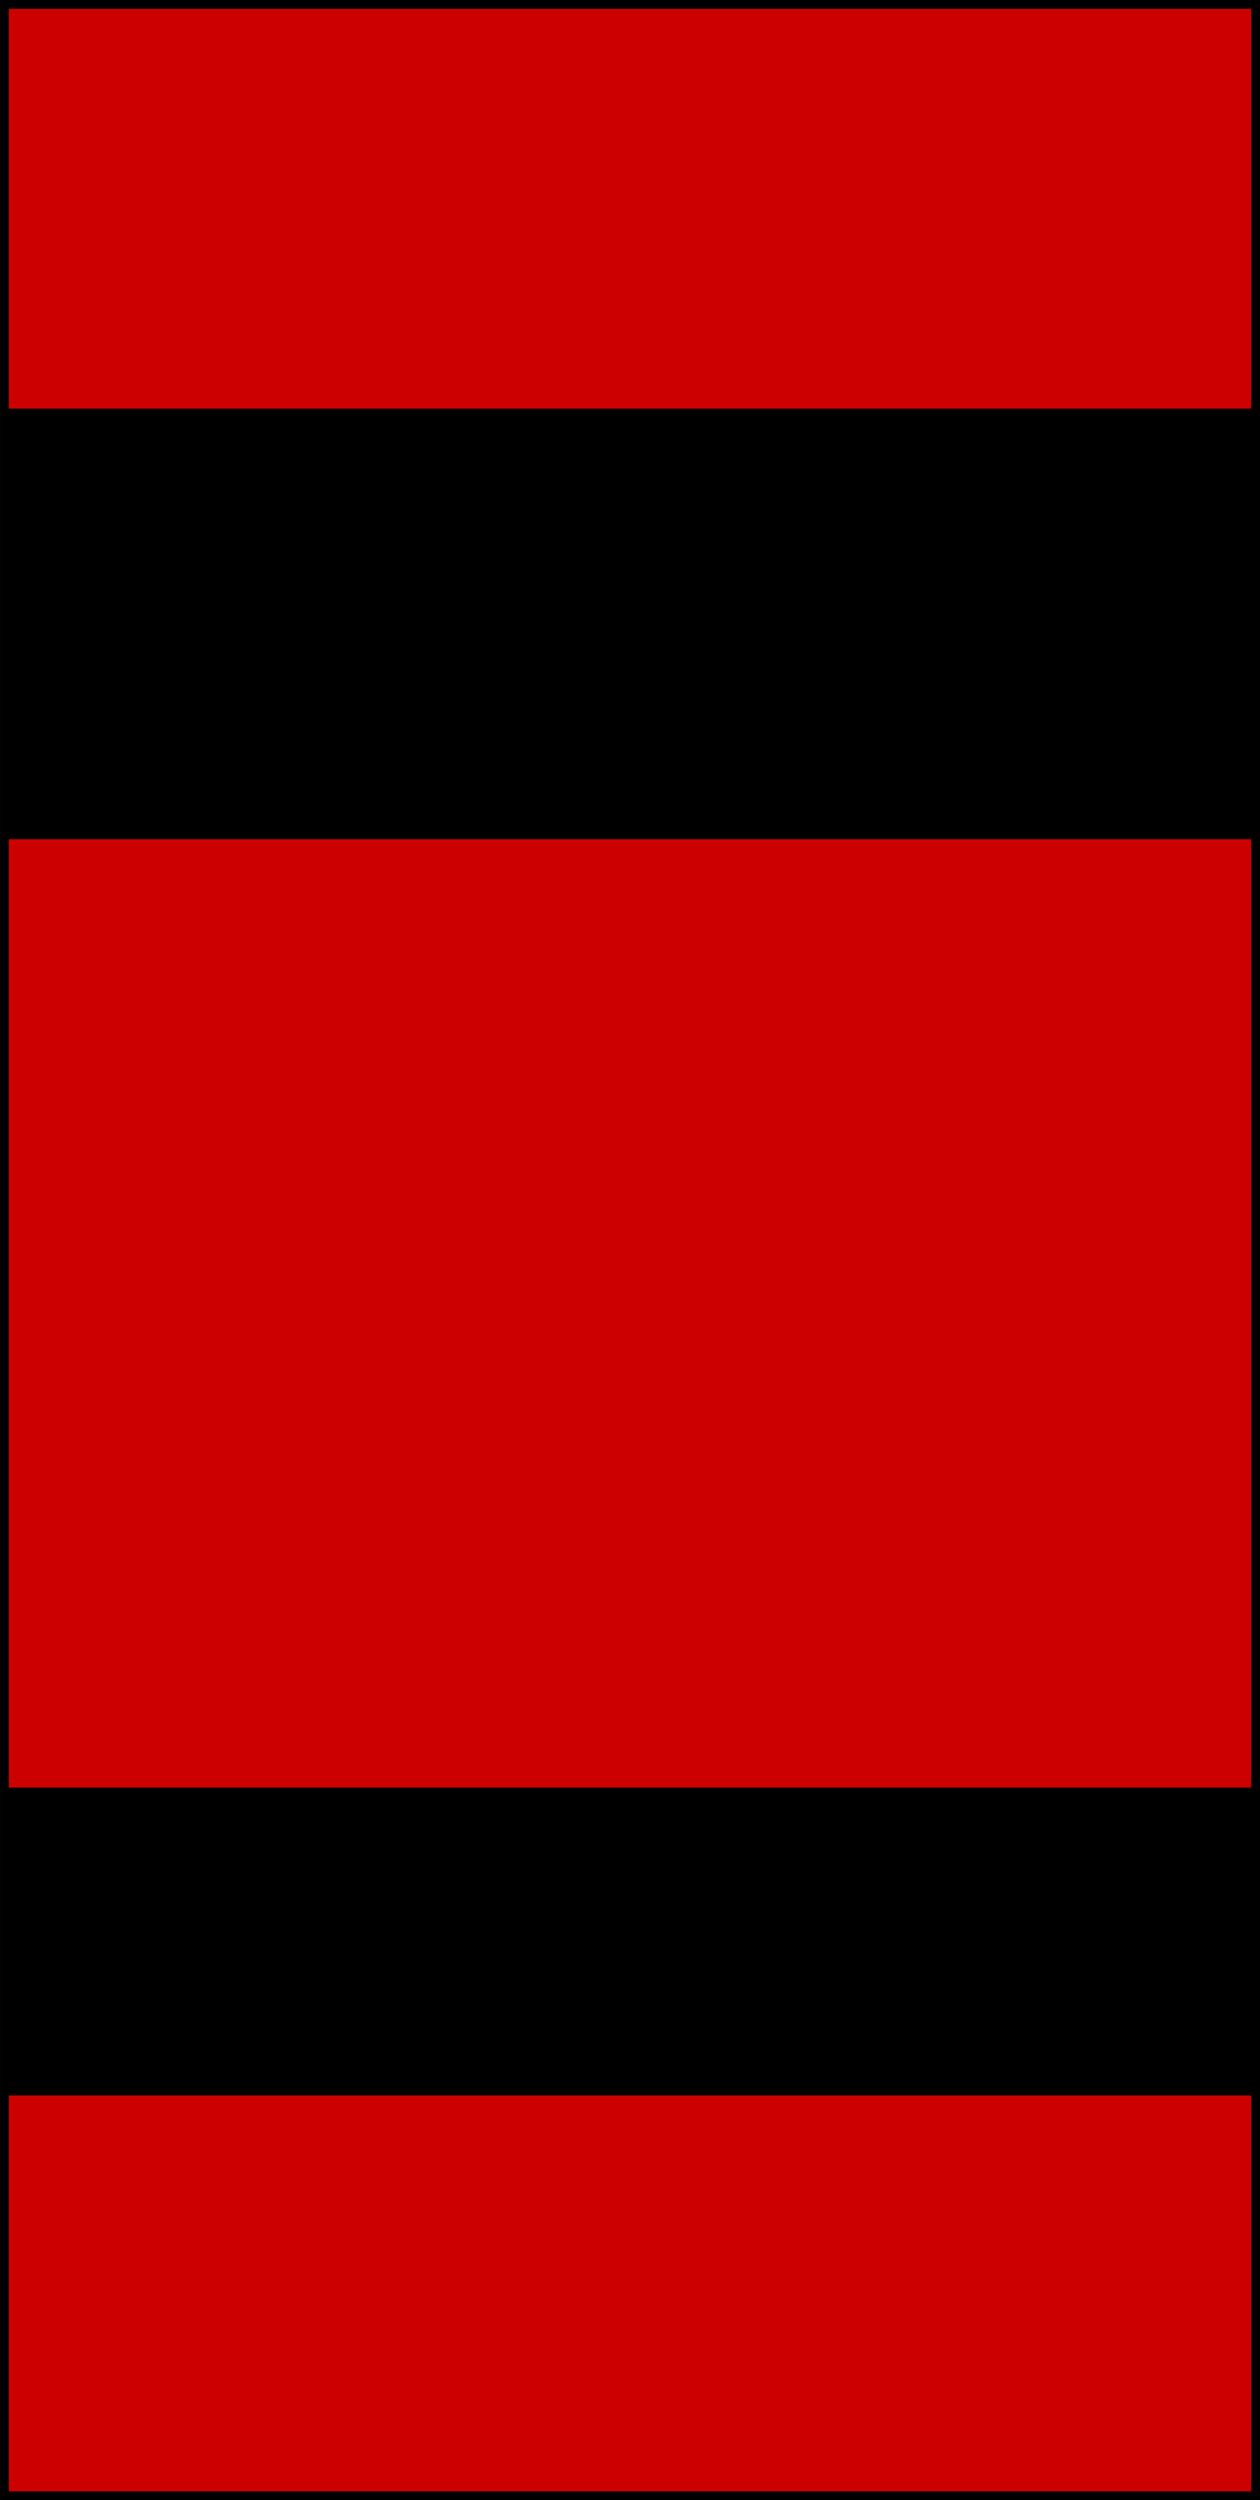
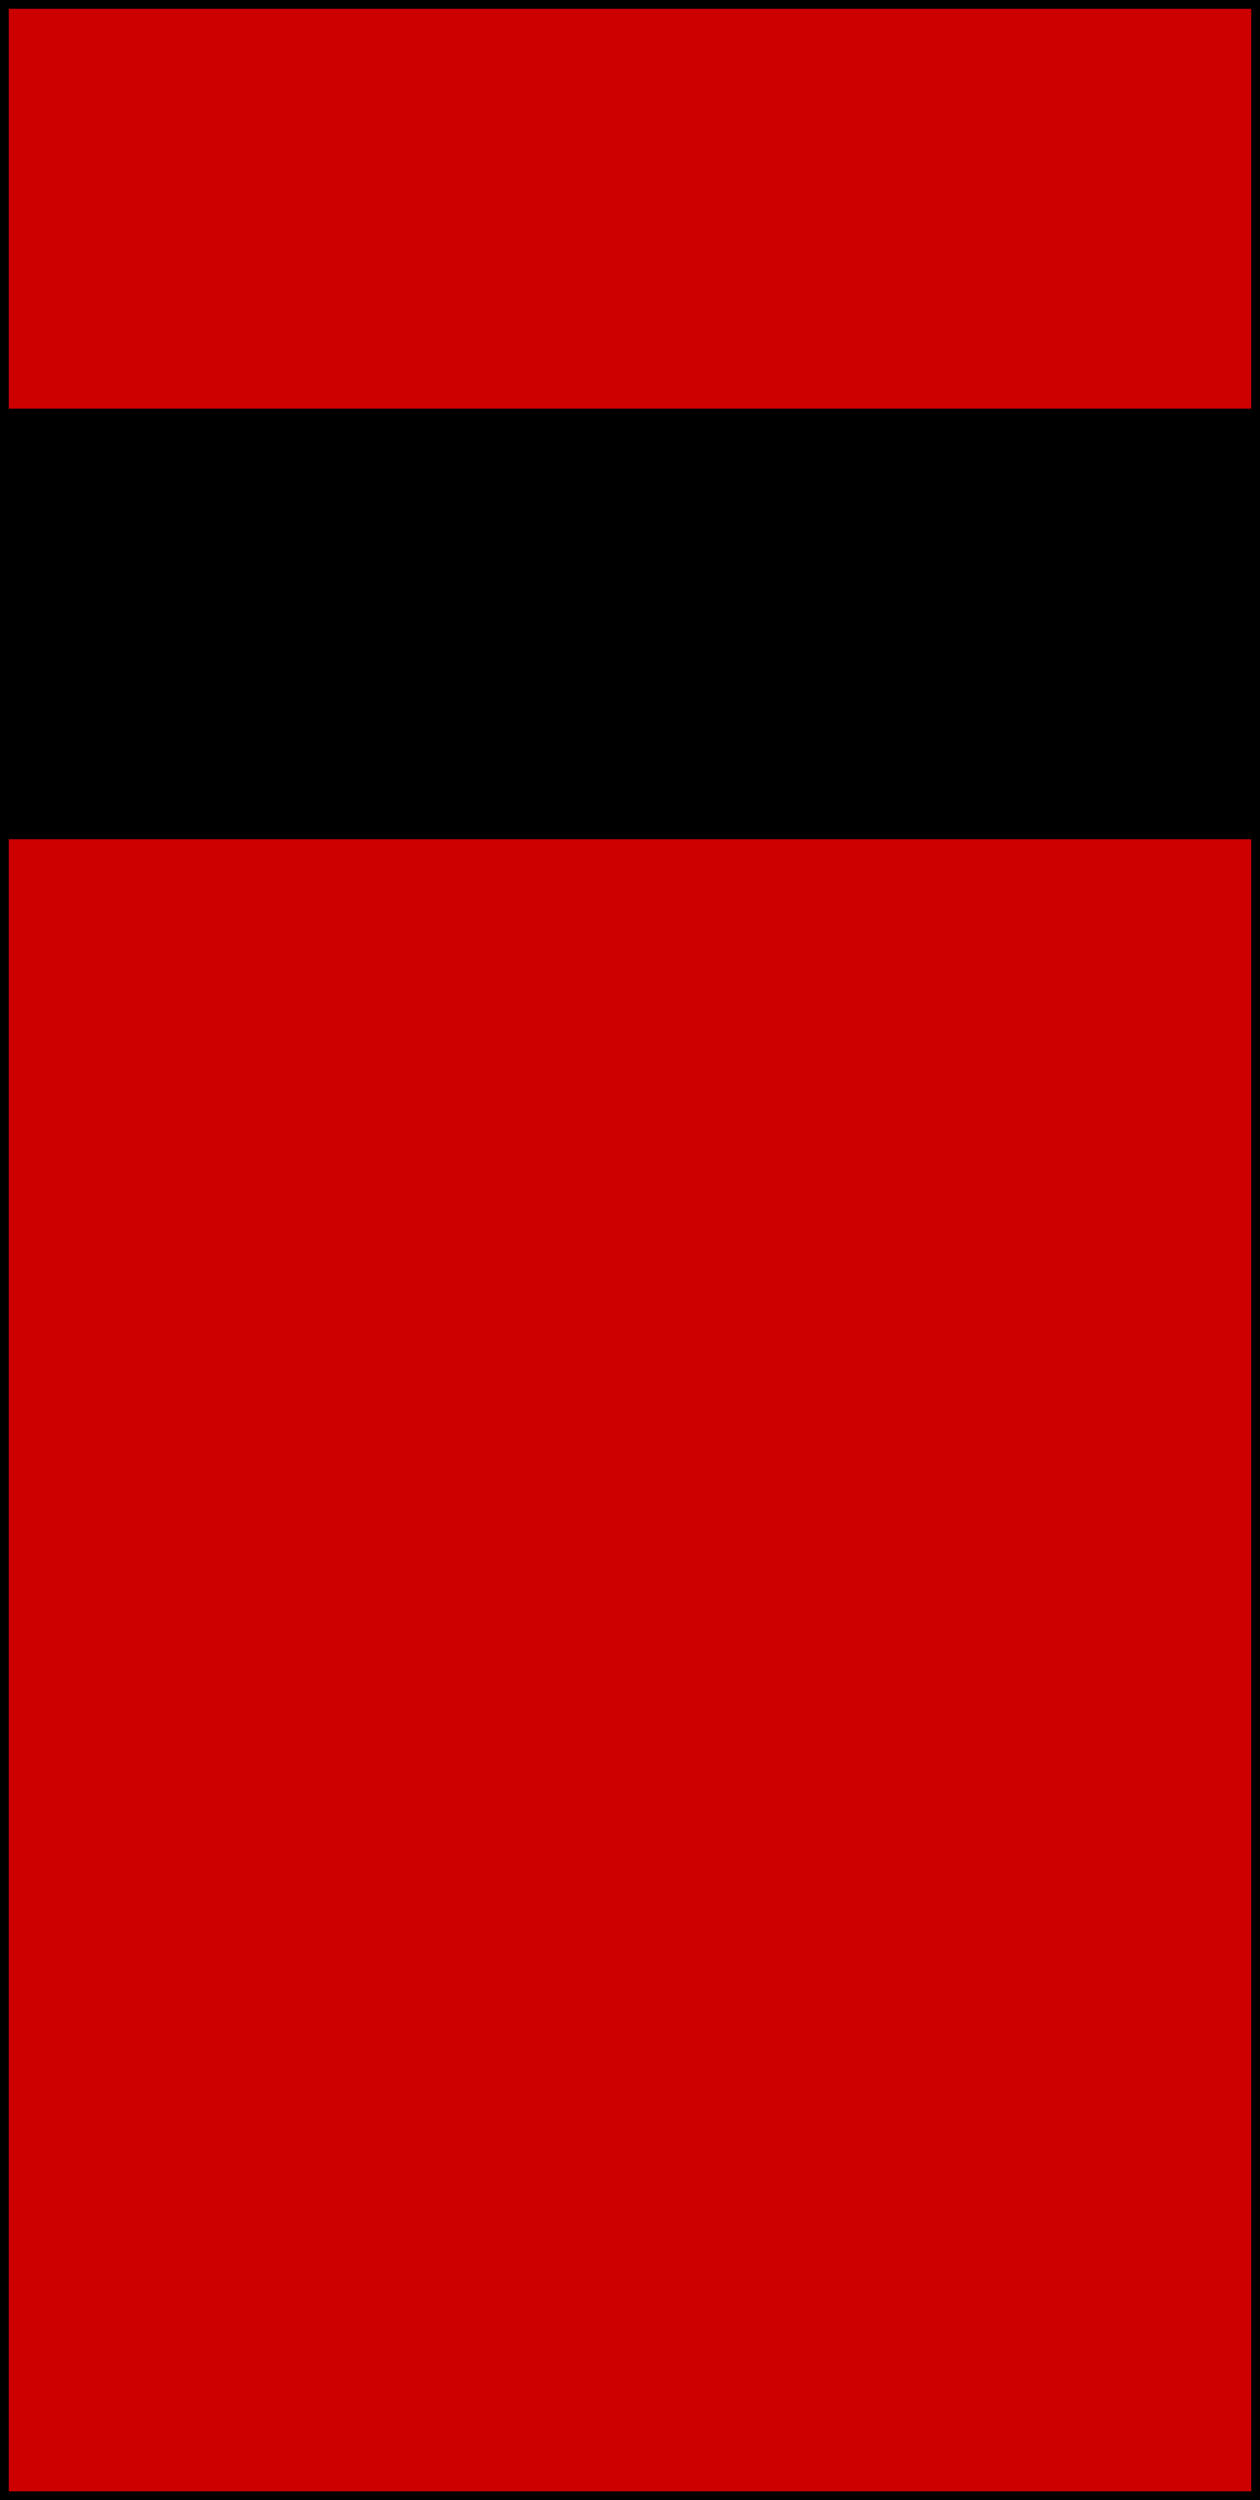
<svg xmlns="http://www.w3.org/2000/svg" xmlns:ns1="http://www.inkscape.org/namespaces/inkscape" xmlns:ns2="http://sodipodi.sourceforge.net/DTD/sodipodi-0.dtd" width="66.542mm" height="131.973mm" viewBox="0 0 66.542 131.973" version="1.1" id="svg957" ns1:version="1.1.1 (3bf5ae0d25, 2021-09-20)" ns2:docname="car_red.svg">
  <ns2:namedview id="namedview959" pagecolor="#ffffff" bordercolor="#666666" borderopacity="1.0" ns1:pageshadow="2" ns1:pageopacity="0.0" ns1:pagecheckerboard="0" ns1:document-units="mm" showgrid="false" ns1:zoom="0.56123737" ns1:cx="-179.06862" ns1:cy="560.36896" ns1:window-width="1920" ns1:window-height="1009" ns1:window-x="1920" ns1:window-y="0" ns1:window-maximized="1" ns1:current-layer="layer1" />
  <defs id="defs954" />
  <g ns1:label="Ebene 1" ns1:groupmode="layer" id="layer1">
    <rect style="fill:#cd0000;fill-opacity:1;fill-rule:evenodd;stroke:#000000;stroke-width:0.465;stroke-miterlimit:3.3" id="rect846" width="131.508" height="66.077" x="-131.741" y="0.233" transform="rotate(-90)" />
-     <rect style="fill:#000000;fill-opacity:1;fill-rule:evenodd;stroke:#000000;stroke-width:0.479;stroke-miterlimit:3.3" id="rect1016" width="15.775" height="66.096" x="-110.373" y="0.448" transform="rotate(-90)" />
    <rect style="fill:#000000;fill-opacity:1;fill-rule:evenodd;stroke:#000000;stroke-width:0.481;stroke-miterlimit:3.3" id="rect1018" width="22.248" height="65.98" x="-44.059" y="0.618" transform="rotate(-90)" />
  </g>
</svg>